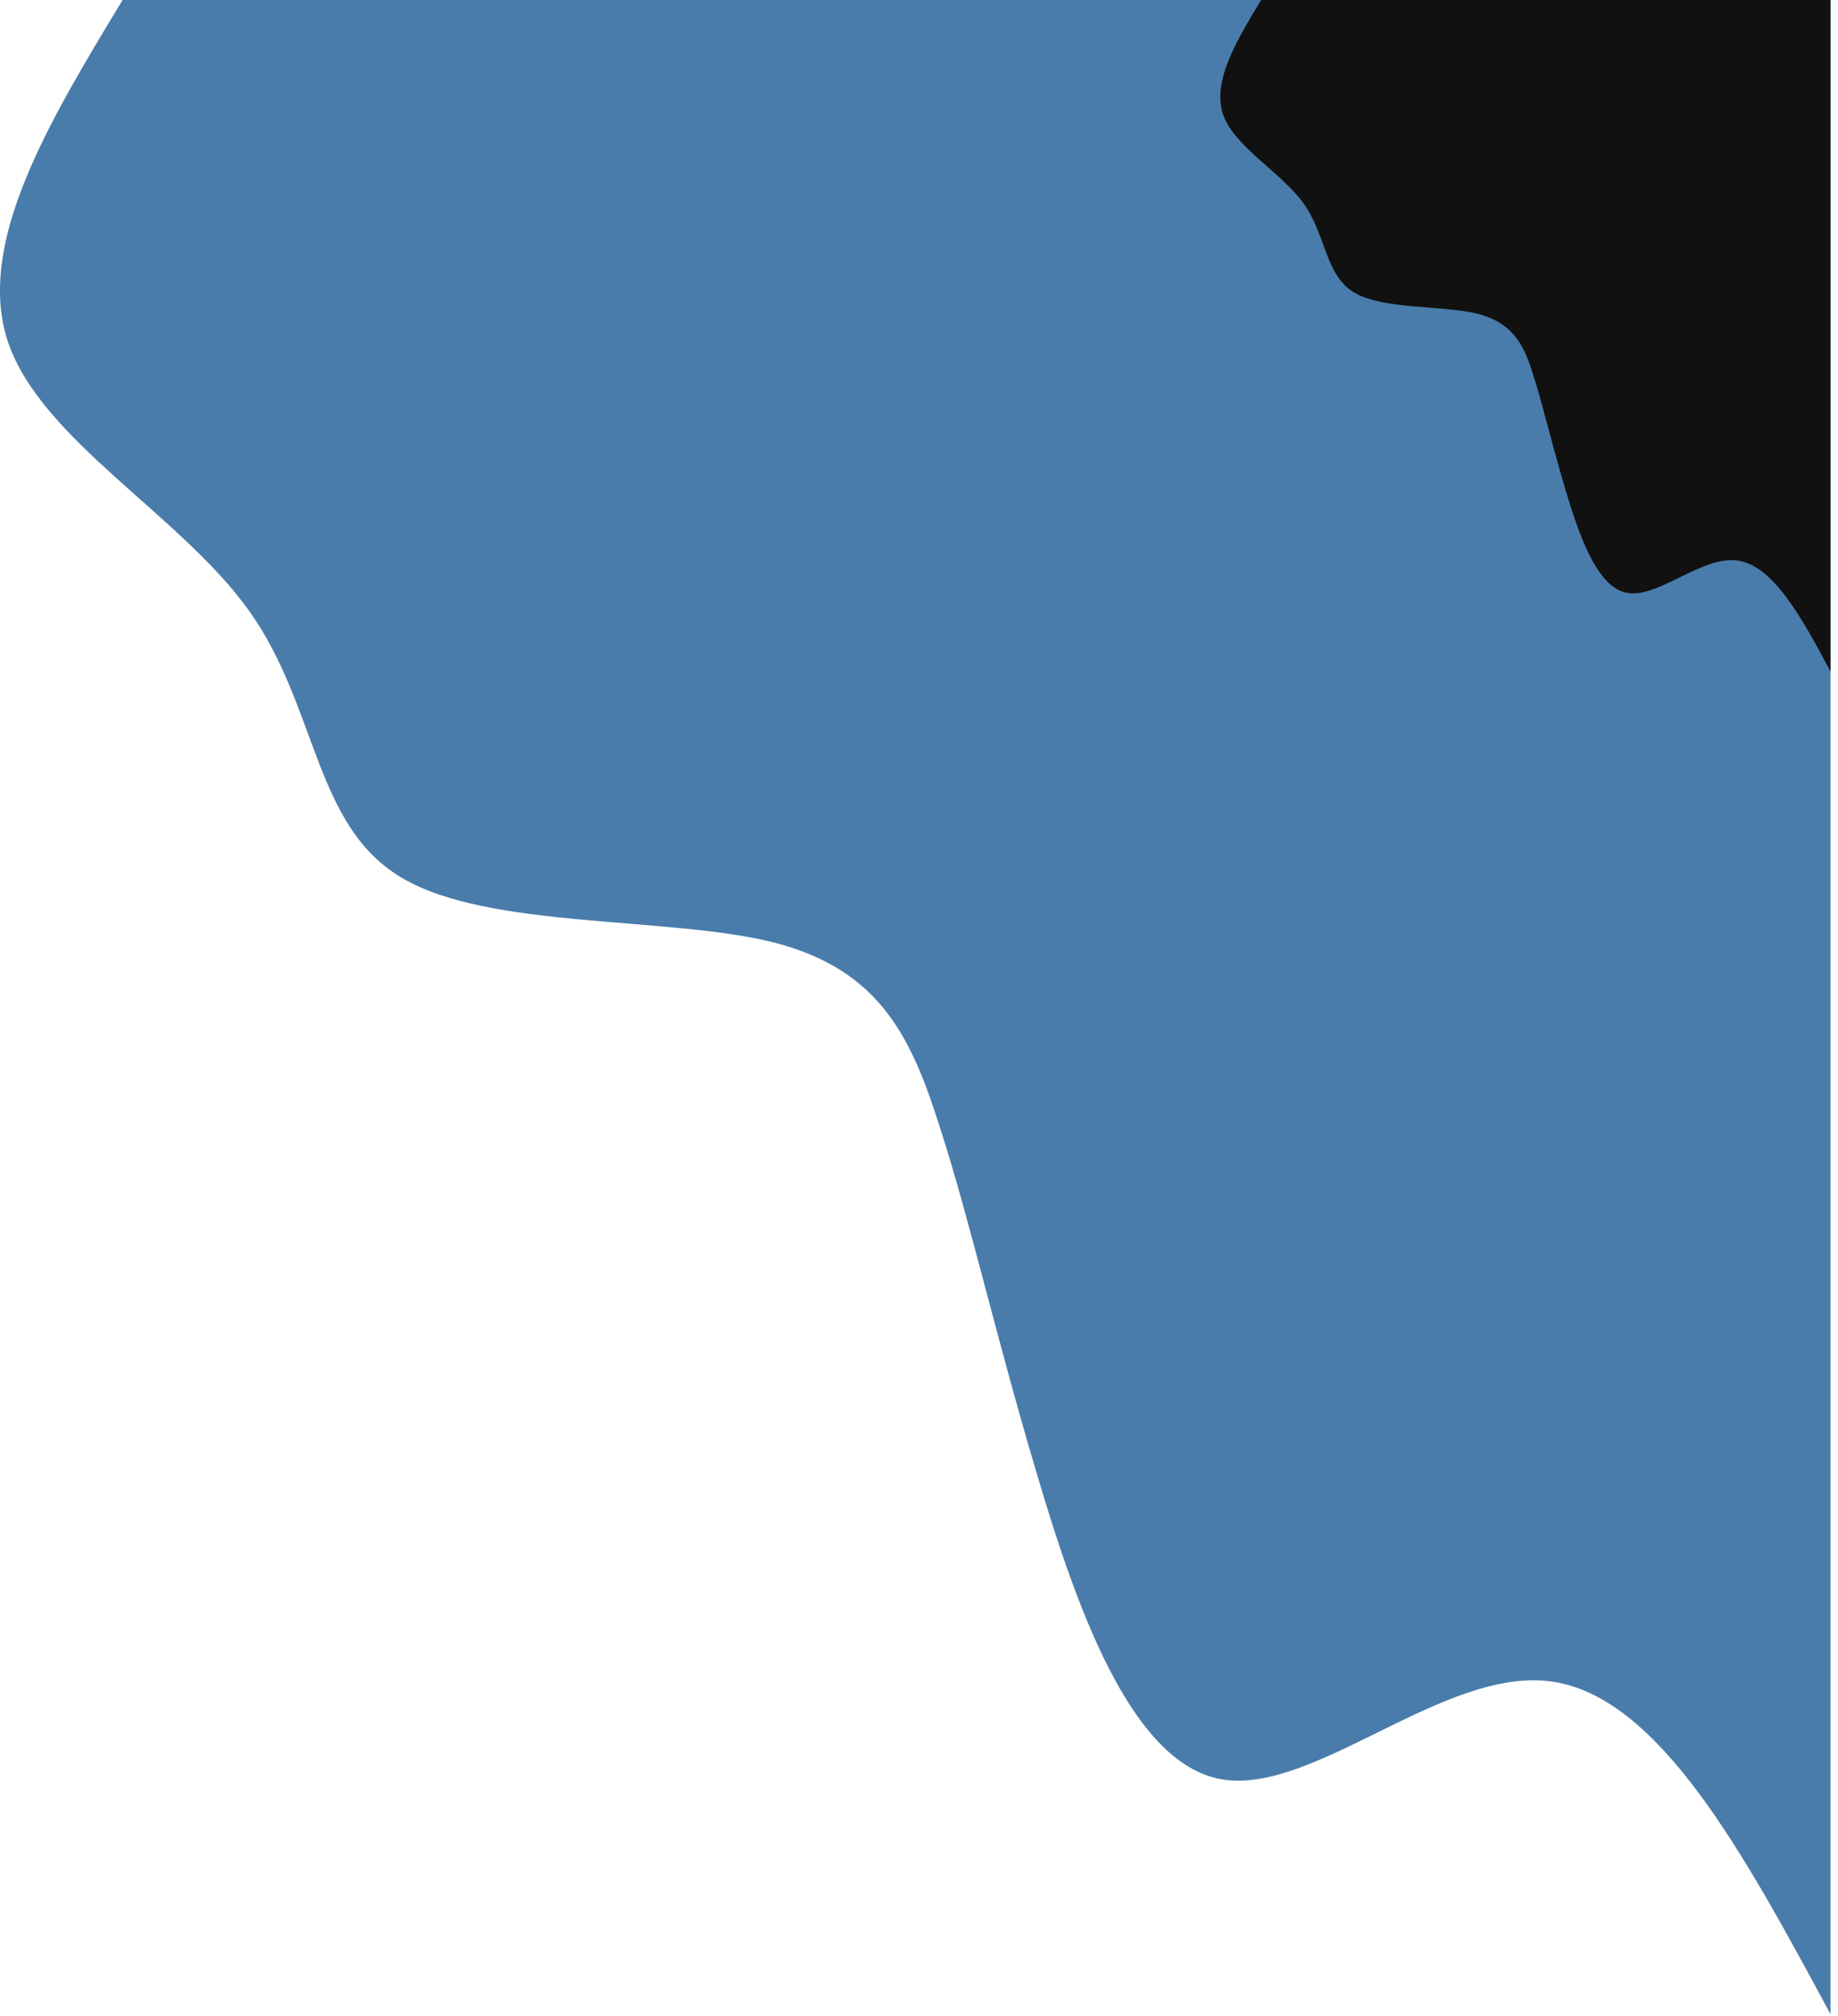
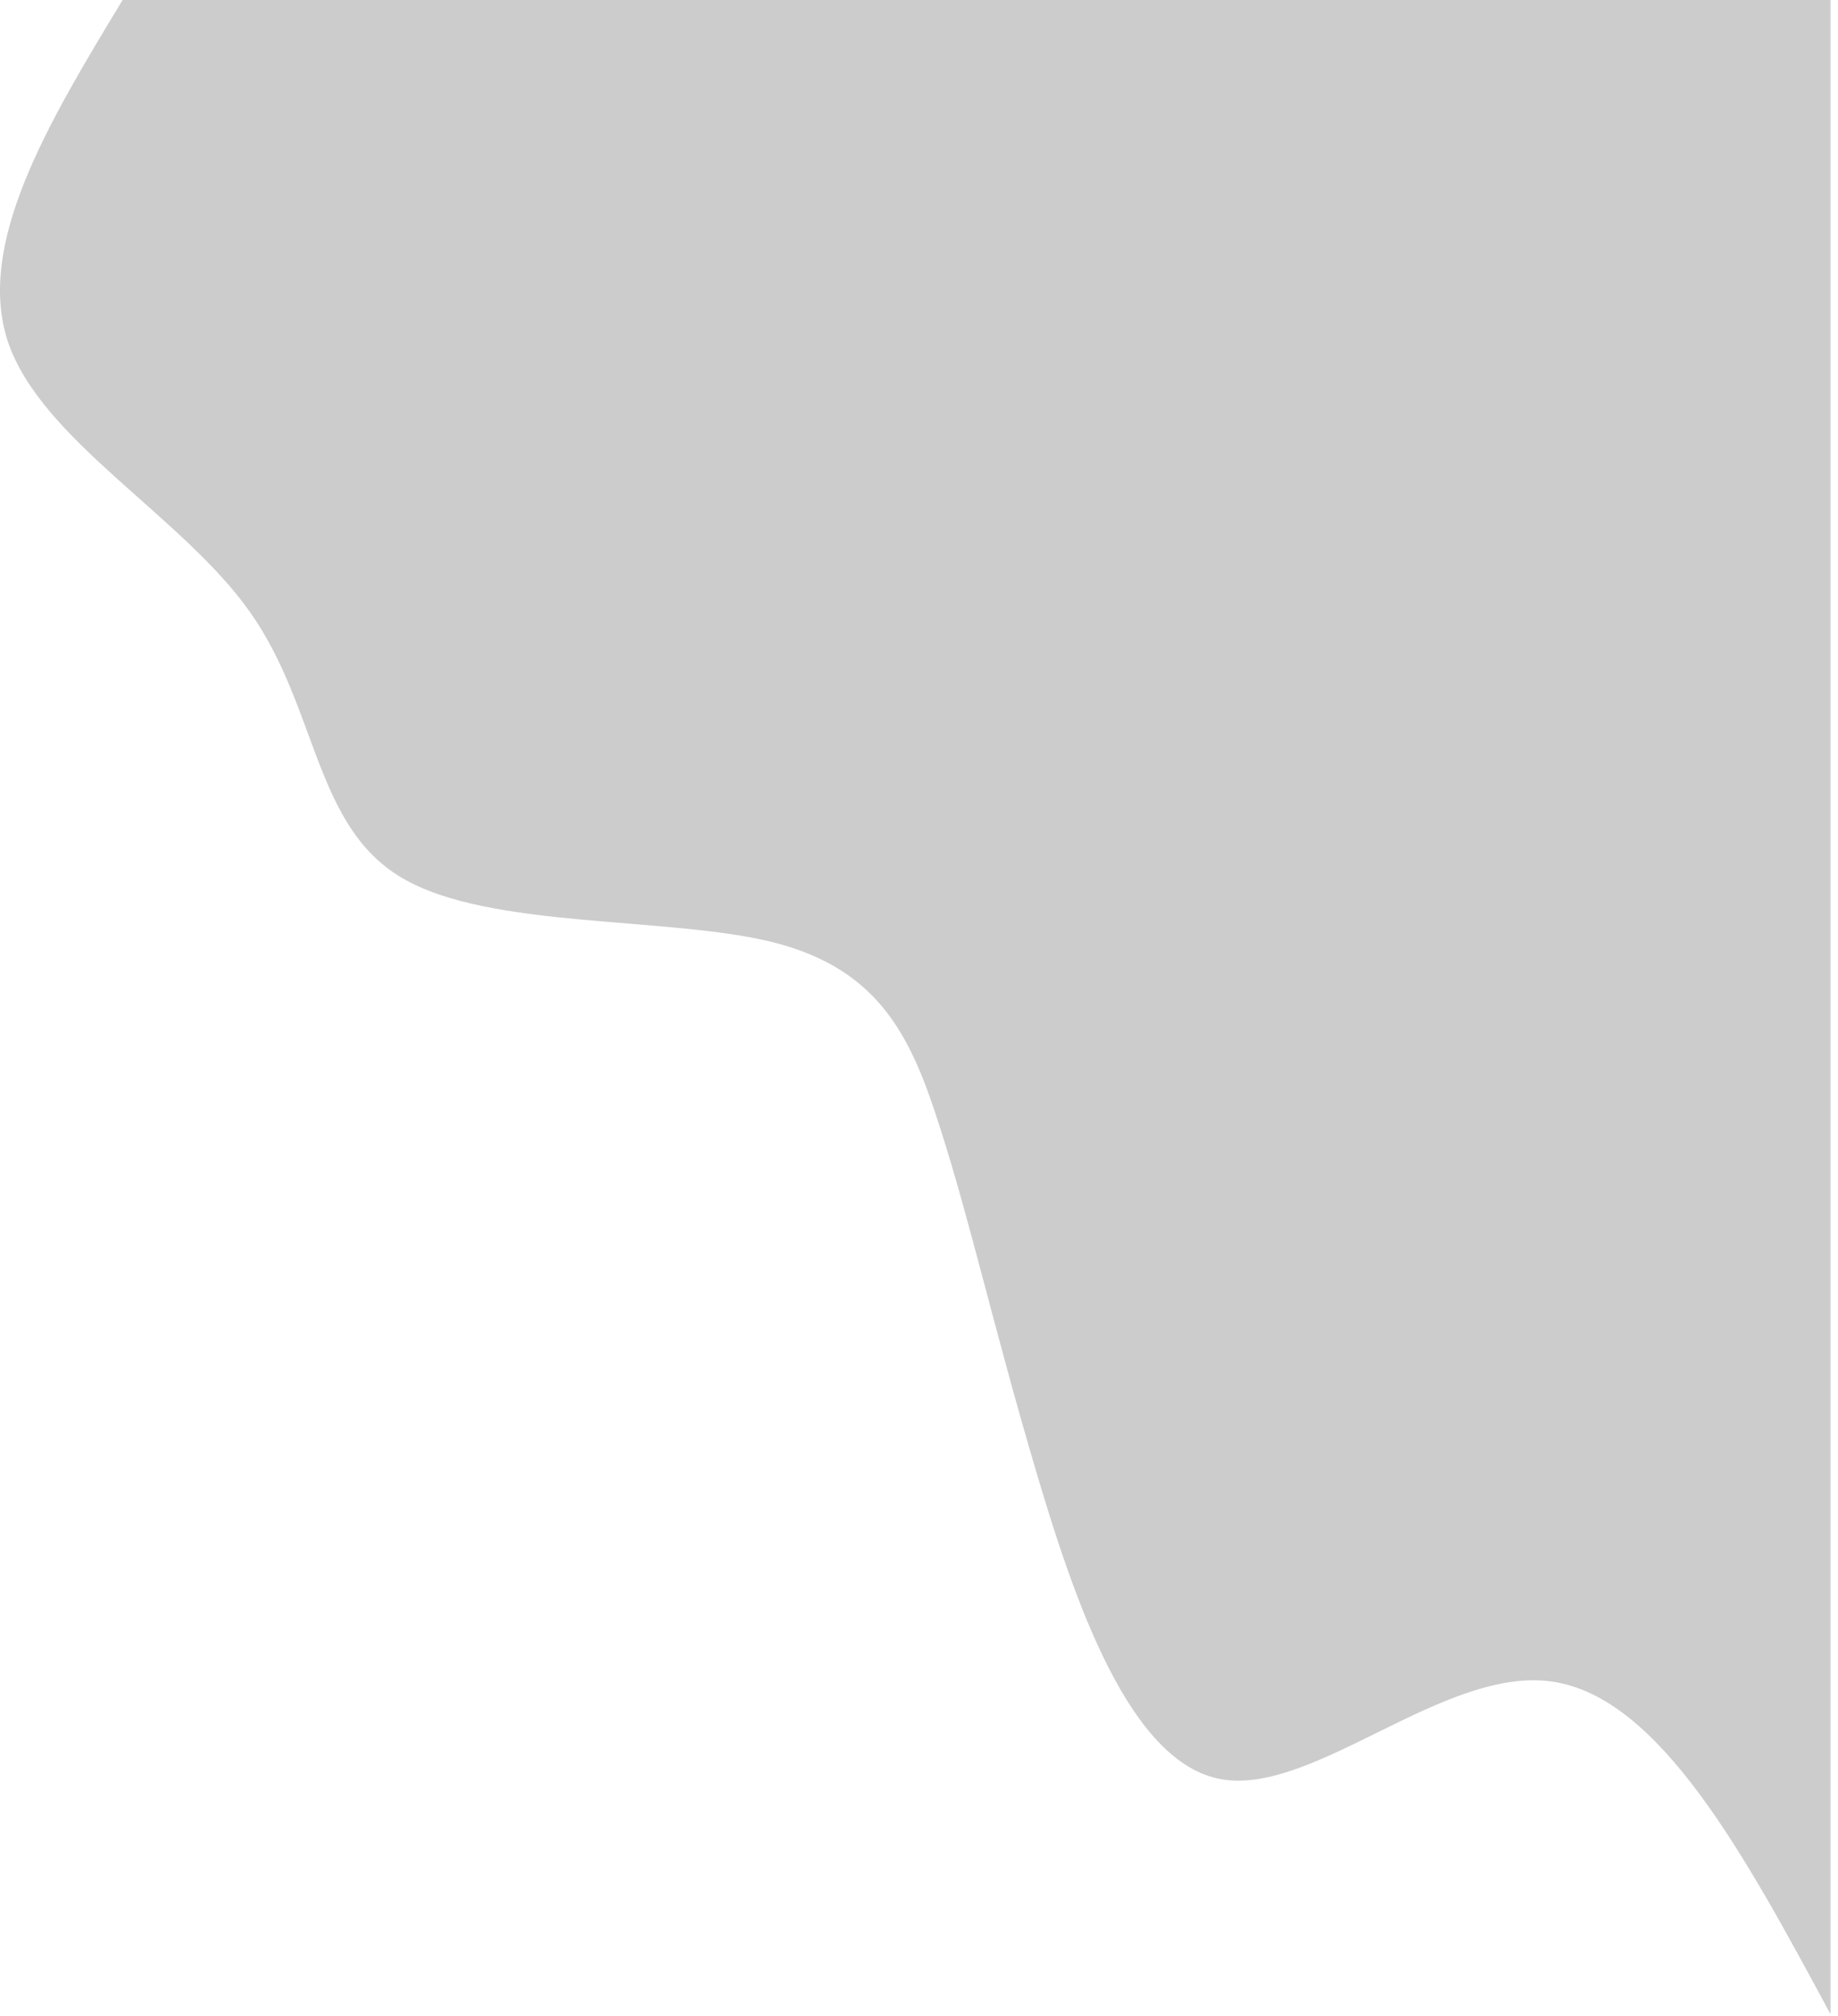
<svg xmlns="http://www.w3.org/2000/svg" fill="none" height="100%" overflow="visible" preserveAspectRatio="none" style="display: block;" viewBox="0 0 62 68" width="100%">
  <g id="Group">
    <g id="Vector">
-       <path d="M61.746 67.938C58.865 62.596 55.985 57.23 52.34 56.719C48.718 56.209 44.332 60.552 41.211 60.018C38.112 59.483 36.258 54.072 34.905 49.473C33.552 44.897 32.701 41.111 31.719 38.069C30.759 35.026 29.711 32.726 26.132 31.797C22.575 30.892 16.509 31.356 13.563 29.614C10.595 27.872 10.726 23.9 8.435 20.648C6.143 17.397 1.408 14.865 0.273 11.544C-0.84 8.222 1.648 4.111 4.136 0H61.746V67.938Z" fill="#5B9BD5" />
      <path d="M61.746 67.938C58.865 62.596 55.985 57.23 52.34 56.719C48.718 56.209 44.332 60.552 41.211 60.018C38.112 59.483 36.258 54.072 34.905 49.473C33.552 44.897 32.701 41.111 31.719 38.069C30.759 35.026 29.711 32.726 26.132 31.797C22.575 30.892 16.509 31.356 13.563 29.614C10.595 27.872 10.726 23.9 8.435 20.648C6.143 17.397 1.408 14.865 0.273 11.544C-0.84 8.222 1.648 4.111 4.136 0H61.746V67.938Z" fill="black" fill-opacity="0.2" />
    </g>
-     <path d="M61.746 22.646C60.786 20.858 59.825 19.069 58.603 18.907C57.403 18.744 55.941 20.184 54.894 19.998C53.868 19.836 53.257 18.024 52.799 16.491C52.341 14.958 52.057 13.704 51.73 12.682C51.424 11.683 51.075 10.916 49.875 10.591C48.696 10.289 46.667 10.452 45.685 9.871C44.703 9.291 44.746 7.967 43.983 6.875C43.219 5.807 41.626 4.947 41.255 3.856C40.884 2.741 41.713 1.37 42.542 0L61.746 0V22.646Z" fill="#111111" id="Vector_2" />
  </g>
</svg>